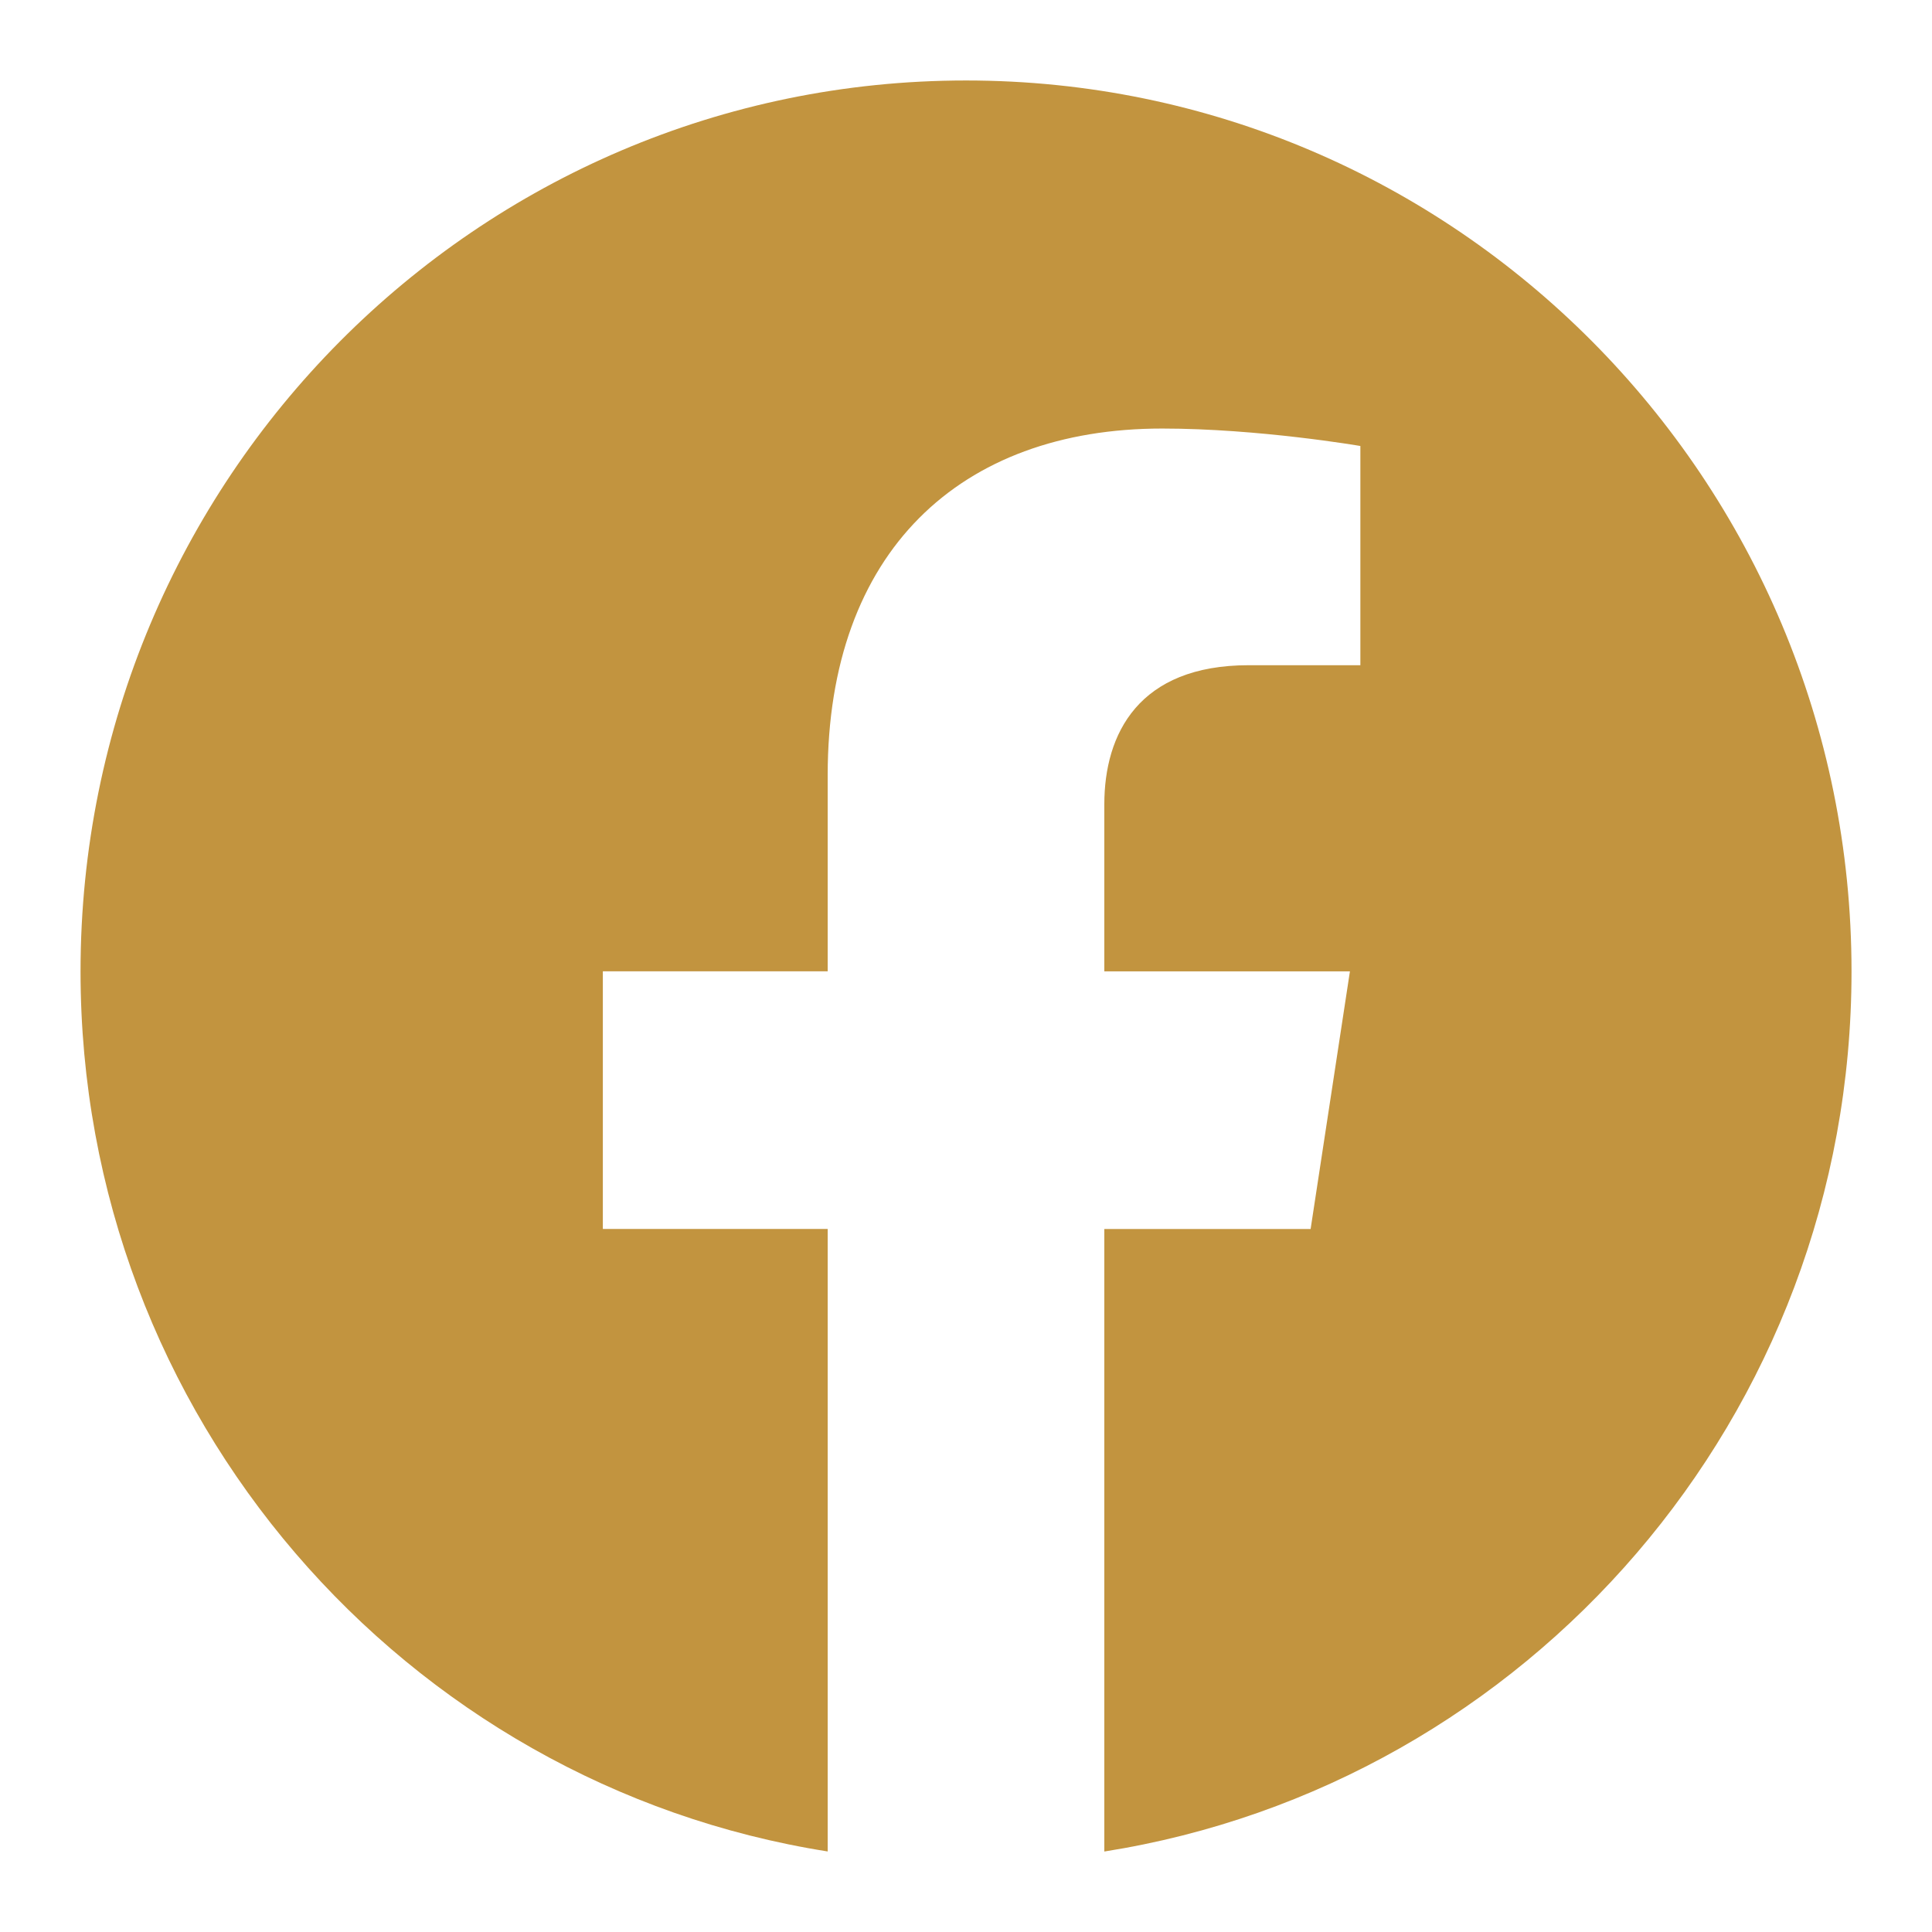
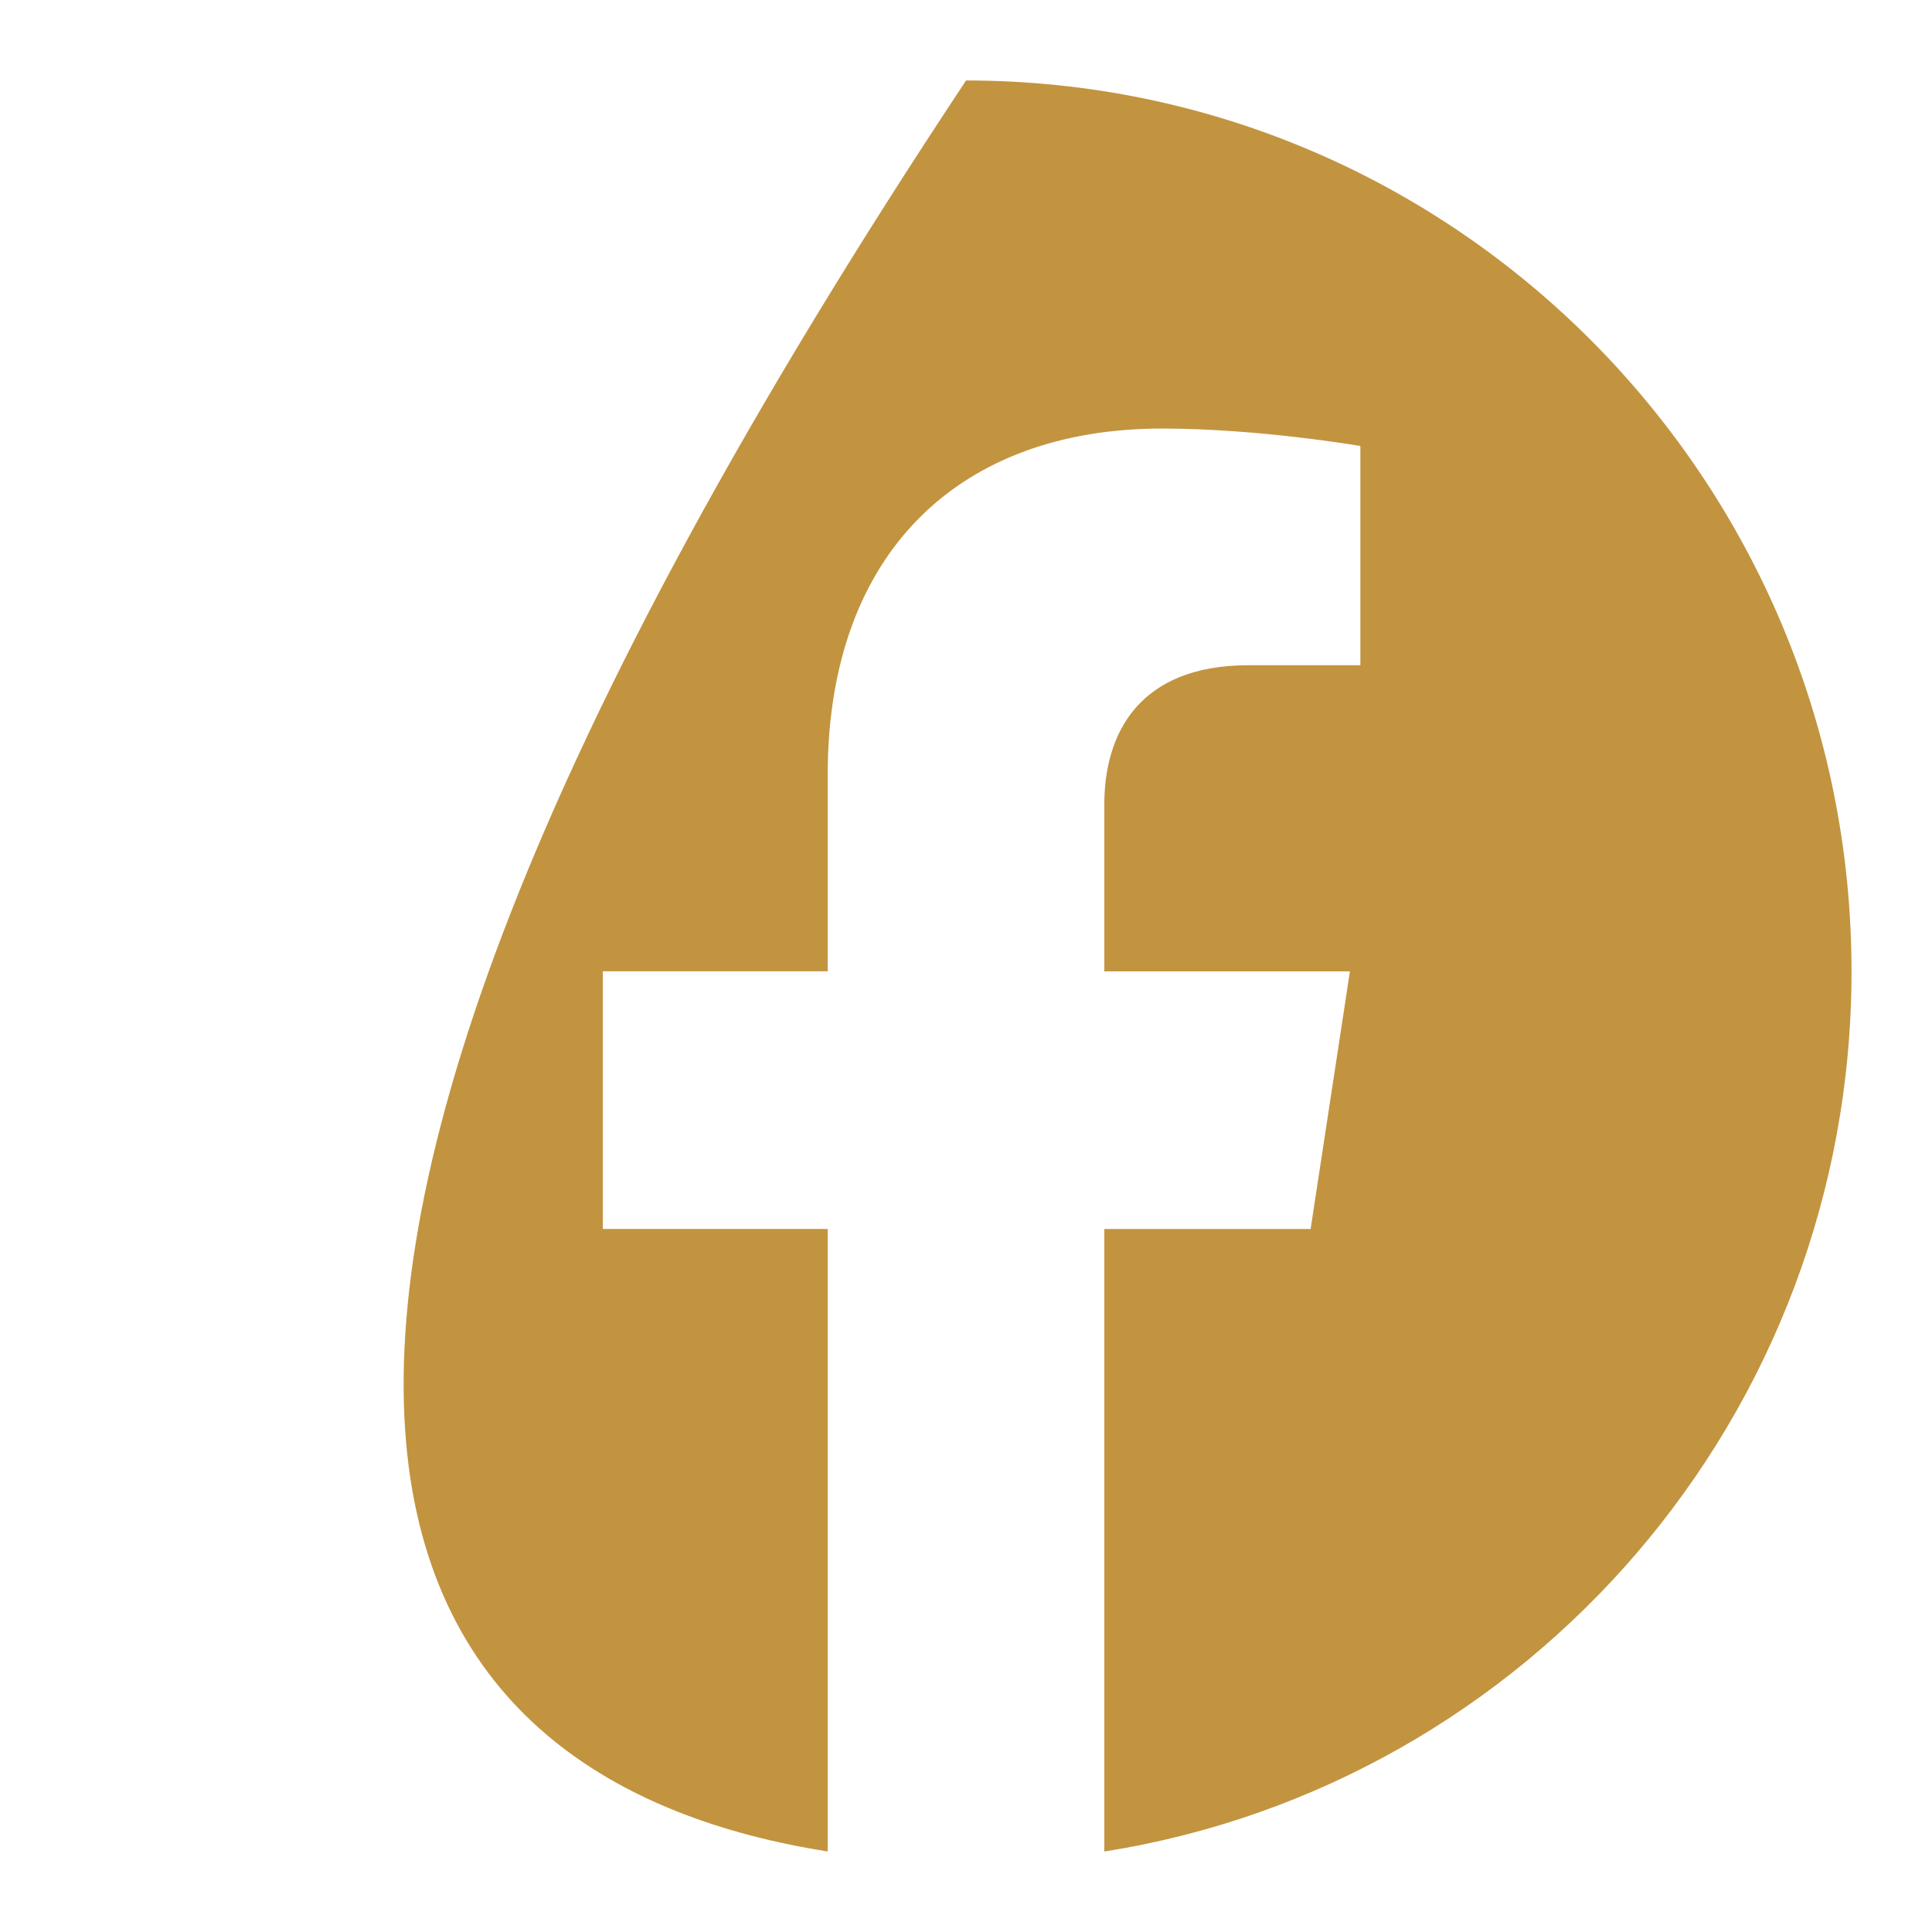
<svg xmlns="http://www.w3.org/2000/svg" width="32" height="32" viewBox="0 0 32 32" fill="none">
-   <path d="M30.667 16.089C30.667 7.94 24.1 1.333 16.001 1.333C7.901 1.333 1.334 7.94 1.334 16.089C1.334 23.455 6.697 29.559 13.709 30.666V20.355H9.985V16.088H13.709V12.839C13.709 9.142 15.899 7.098 19.249 7.098C20.853 7.098 22.532 7.387 22.532 7.387V11.018H20.682C18.859 11.018 18.291 12.155 18.291 13.322V16.089H22.359L21.708 20.356H18.291V30.667C25.304 29.559 30.667 23.454 30.667 16.089Z" fill="#C2943F" />
+   <path d="M30.667 16.089C30.667 7.94 24.1 1.333 16.001 1.333C1.334 23.455 6.697 29.559 13.709 30.666V20.355H9.985V16.088H13.709V12.839C13.709 9.142 15.899 7.098 19.249 7.098C20.853 7.098 22.532 7.387 22.532 7.387V11.018H20.682C18.859 11.018 18.291 12.155 18.291 13.322V16.089H22.359L21.708 20.356H18.291V30.667C25.304 29.559 30.667 23.454 30.667 16.089Z" fill="#C2943F" />
</svg>